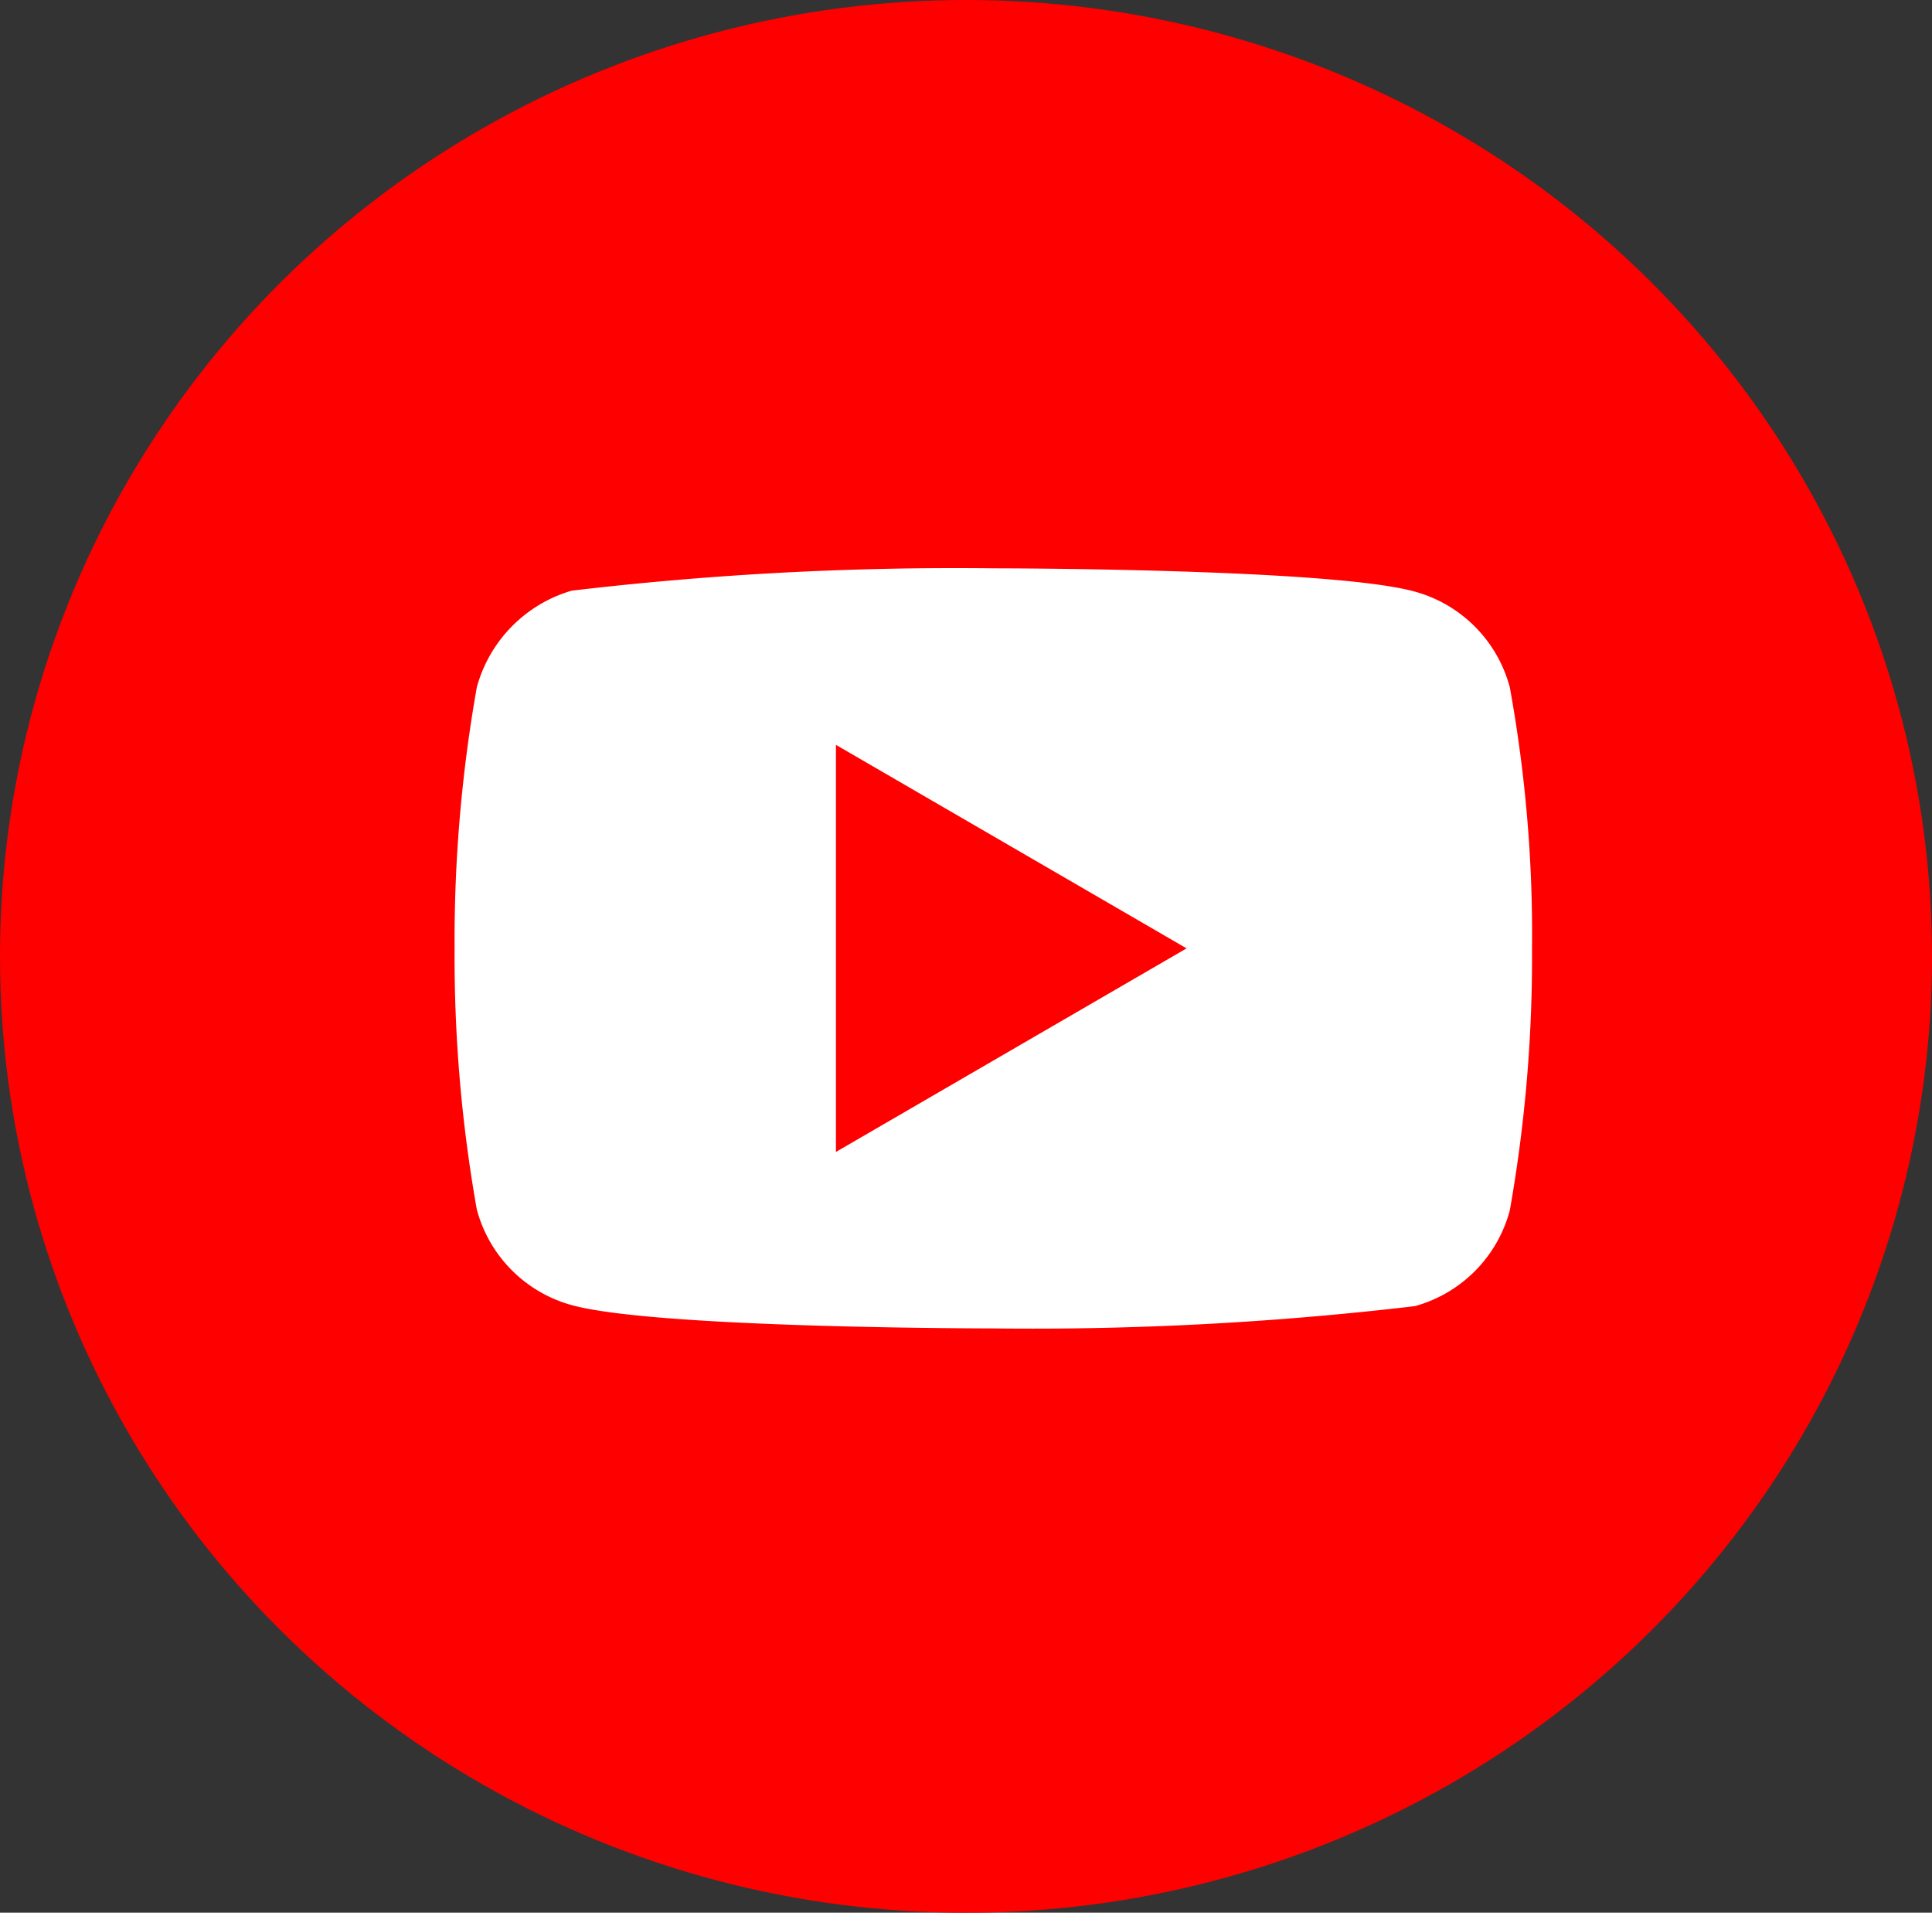
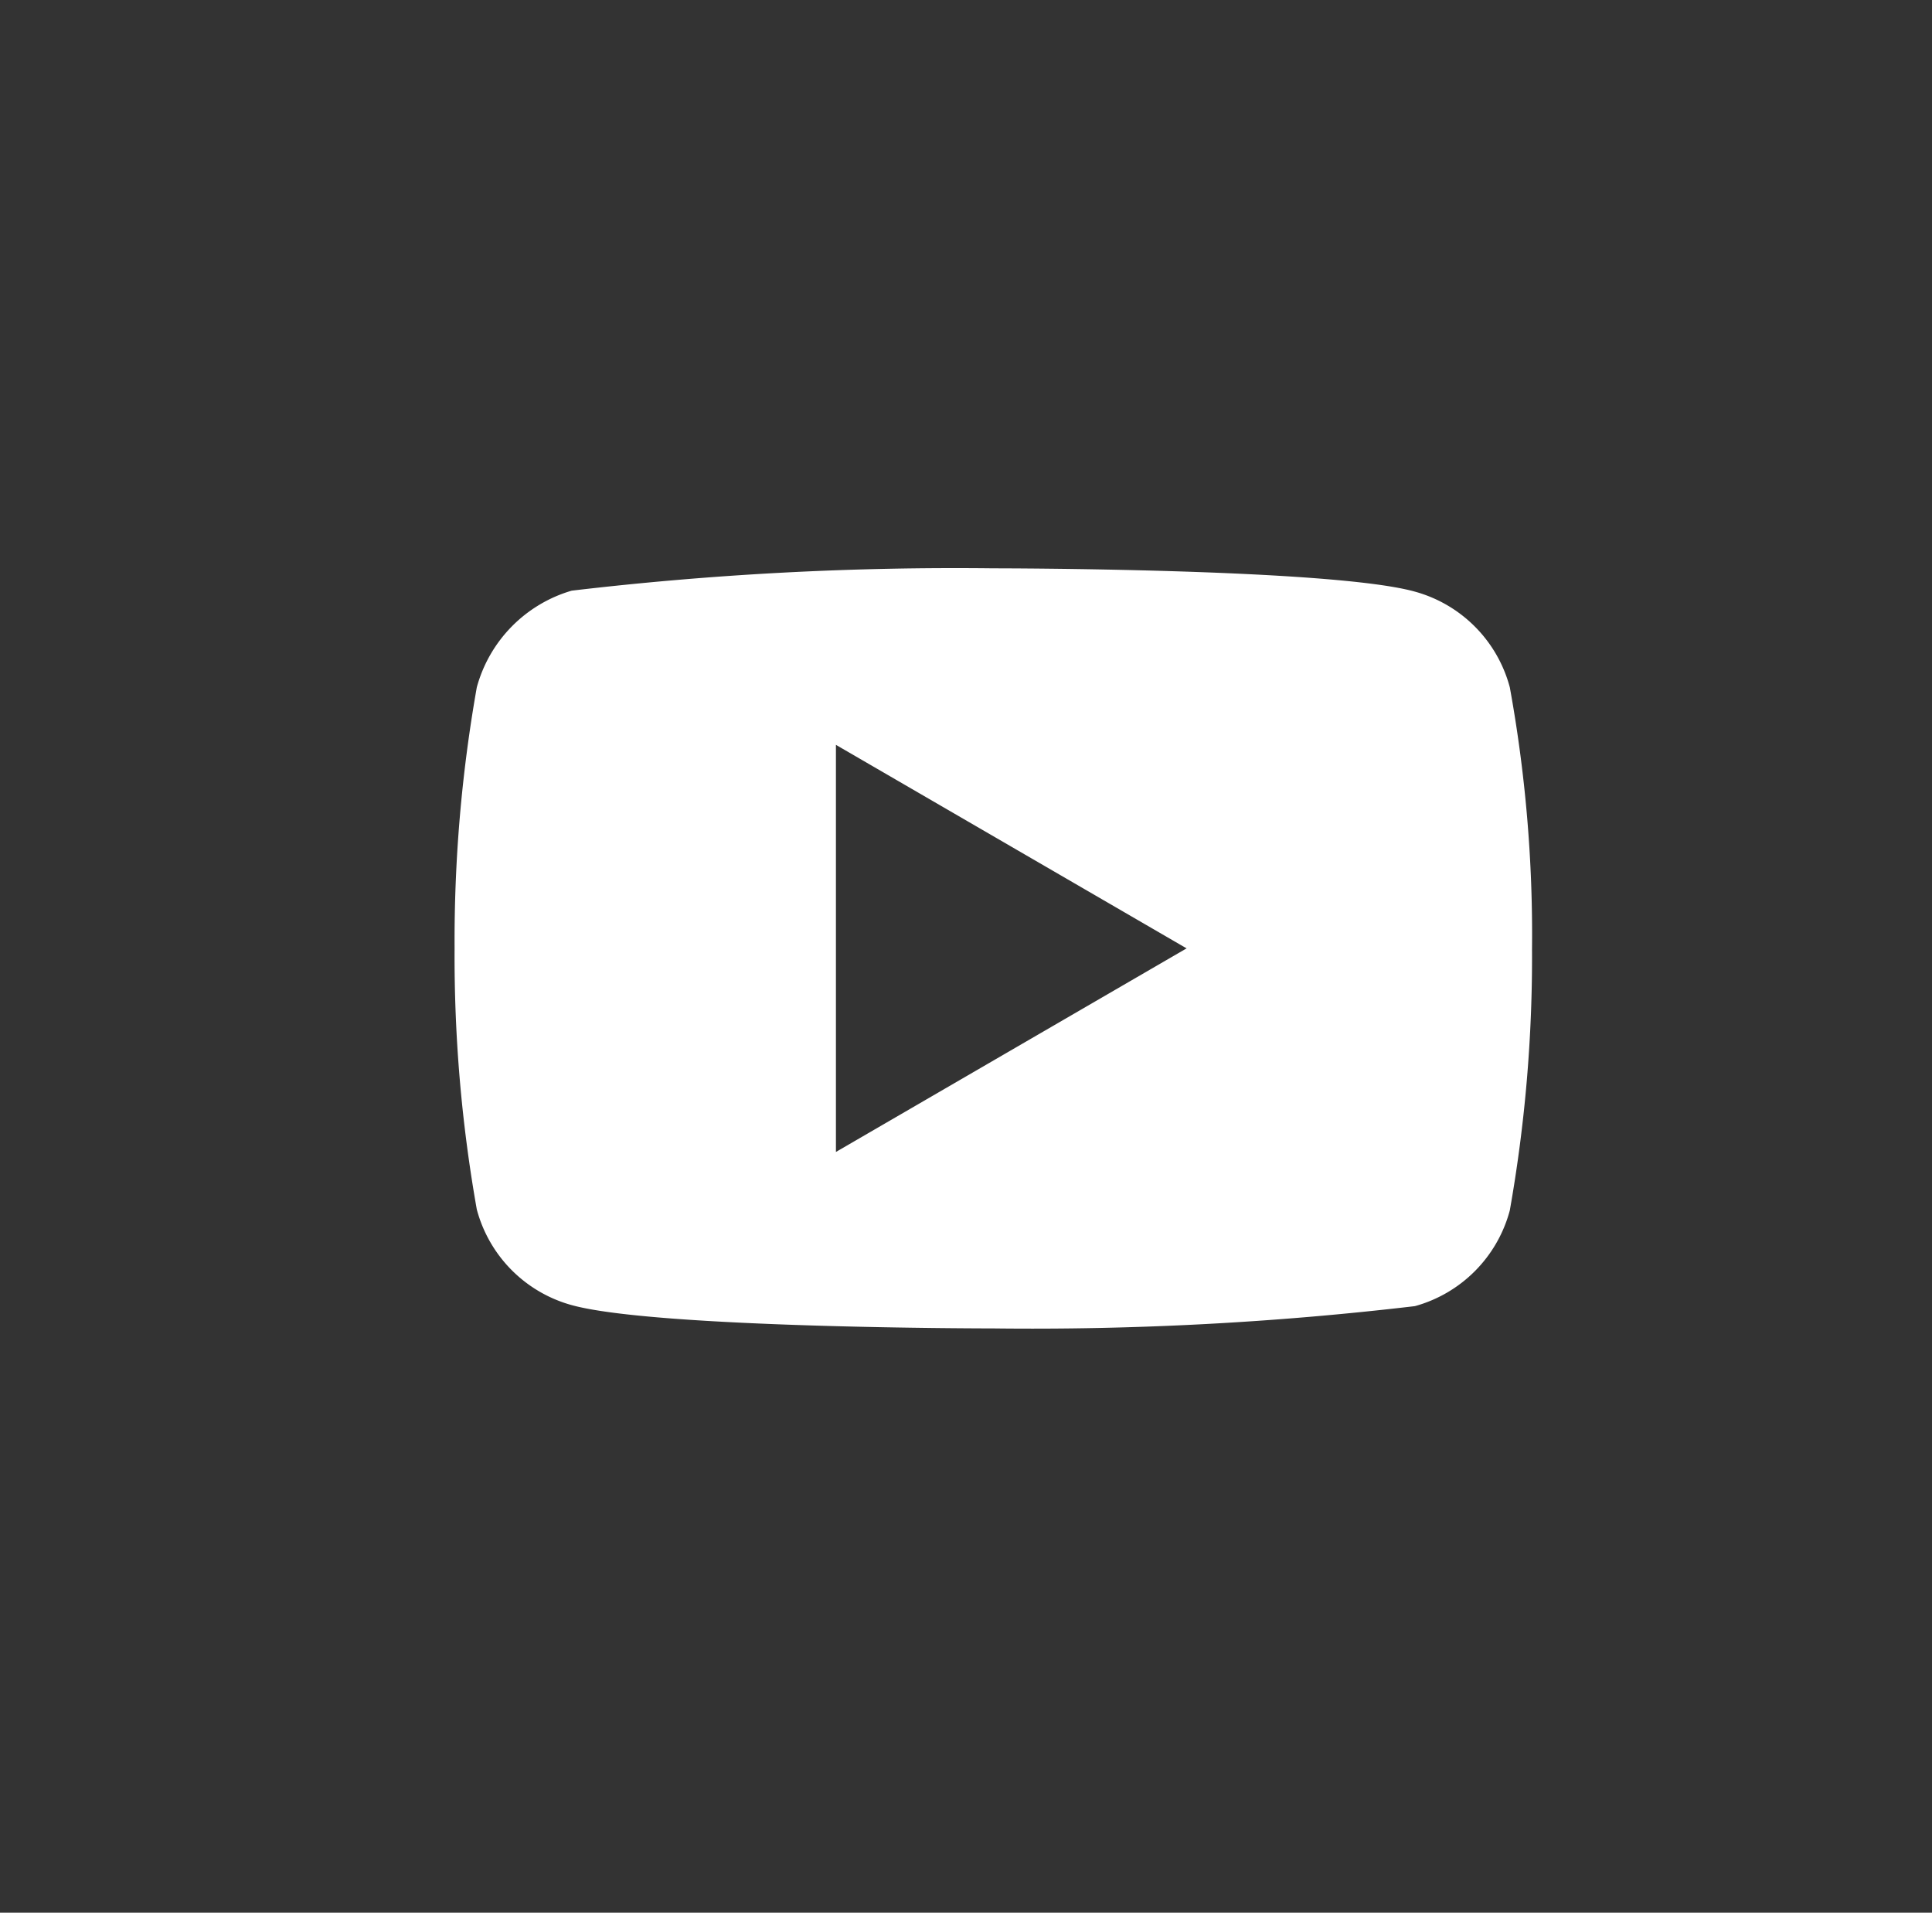
<svg xmlns="http://www.w3.org/2000/svg" width="34" height="33.655" viewBox="0 0 34 33.655">
  <rect x="0" y="0" width="34" height="33.655" fill="#333333" stroke="none" />
  <g id="Group_4671" data-name="Group 4671" transform="translate(-6581 -11619)">
    <g id="facebook" transform="translate(6581 11619)">
-       <ellipse id="Ellipse_335" data-name="Ellipse 335" cx="17" cy="16.828" rx="17" ry="16.828" transform="translate(0 0)" fill="red" />
-     </g>
-     <path id="Subtraction_7" data-name="Subtraction 7" d="M9.479,13.374c-.059,0-5.936,0-7.418-.41a2.382,2.382,0,0,1-1.67-1.683A25.439,25.439,0,0,1,0,6.687,25.533,25.533,0,0,1,.391,2.093a2.44,2.44,0,0,1,1.67-1.7A57.474,57.474,0,0,1,9.479,0C9.538,0,15.429,0,16.9.41a2.382,2.382,0,0,1,1.67,1.683,24.287,24.287,0,0,1,.391,4.61,25.532,25.532,0,0,1-.391,4.595,2.385,2.385,0,0,1-1.67,1.684A57.474,57.474,0,0,1,9.479,13.374ZM6.711,3.106v7.163l6.171-3.582Z" transform="translate(6589 11629)" fill="#fff" />
+       </g>
+     <path id="Subtraction_7" data-name="Subtraction 7" d="M9.479,13.374c-.059,0-5.936,0-7.418-.41a2.382,2.382,0,0,1-1.67-1.683A25.439,25.439,0,0,1,0,6.687,25.533,25.533,0,0,1,.391,2.093a2.44,2.44,0,0,1,1.67-1.7A57.474,57.474,0,0,1,9.479,0C9.538,0,15.429,0,16.9.41a2.382,2.382,0,0,1,1.67,1.683,24.287,24.287,0,0,1,.391,4.61,25.532,25.532,0,0,1-.391,4.595,2.385,2.385,0,0,1-1.67,1.684A57.474,57.474,0,0,1,9.479,13.374M6.711,3.106v7.163l6.171-3.582Z" transform="translate(6589 11629)" fill="#fff" />
  </g>
</svg>